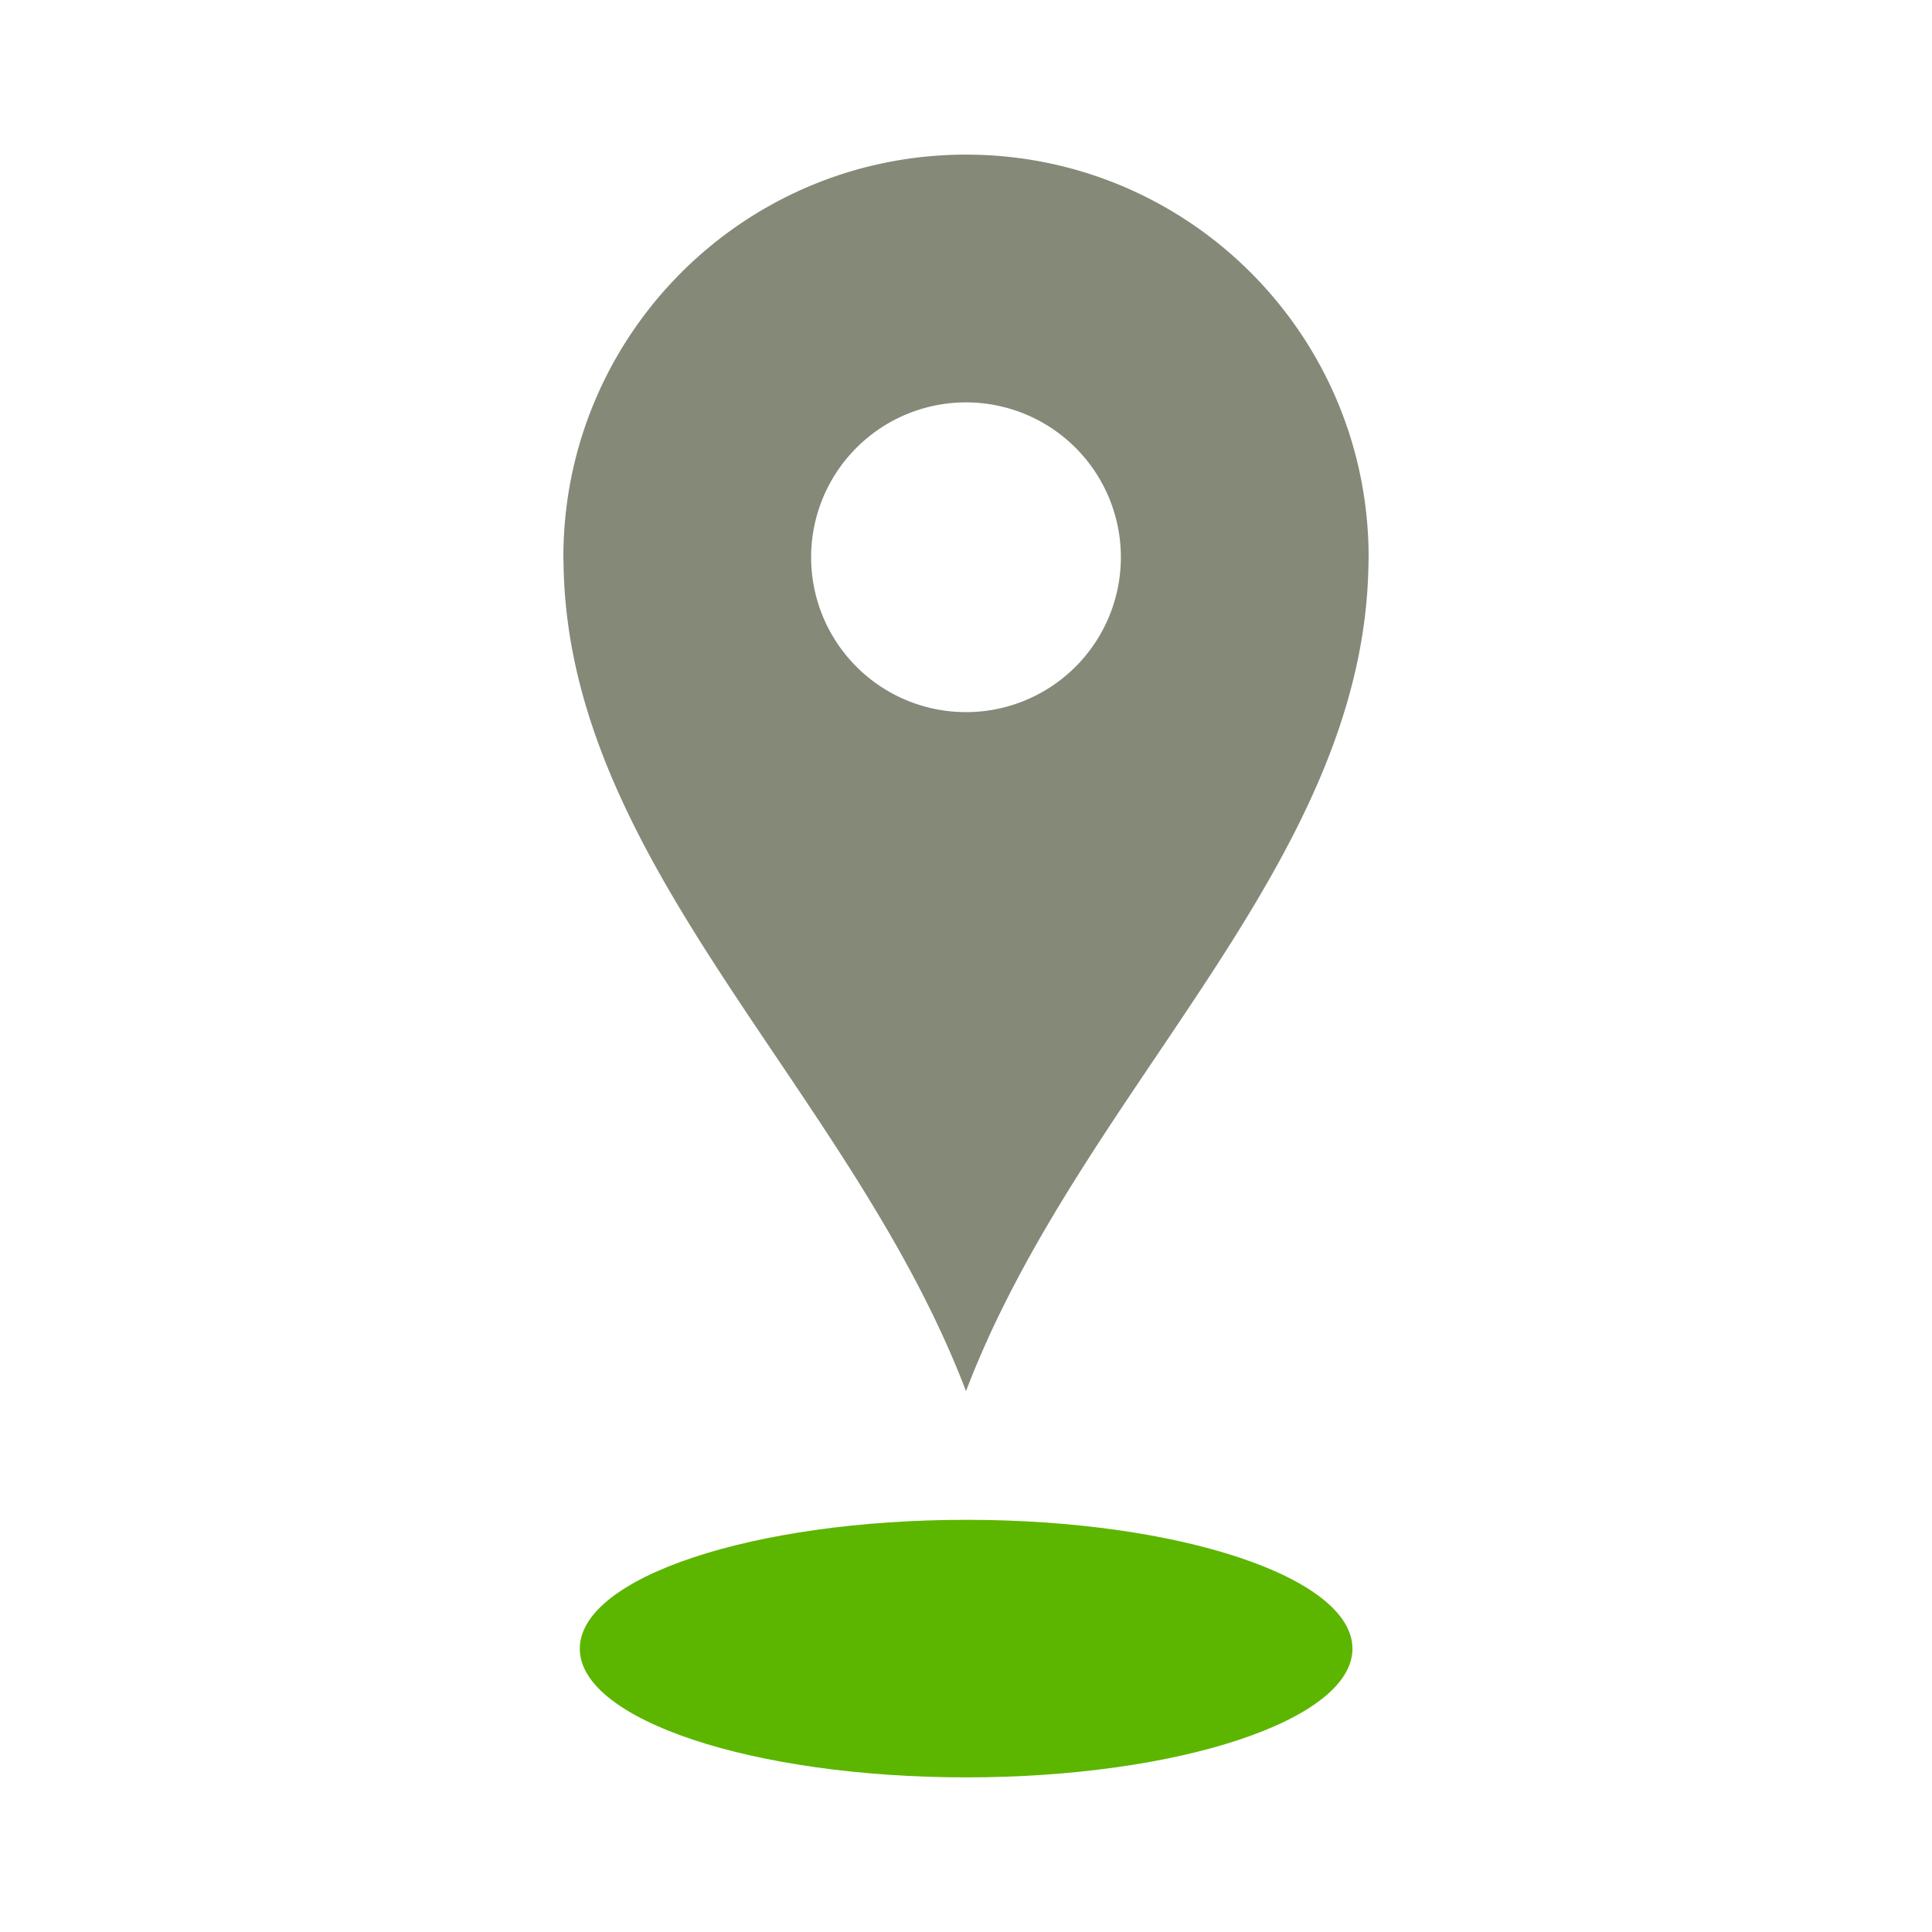
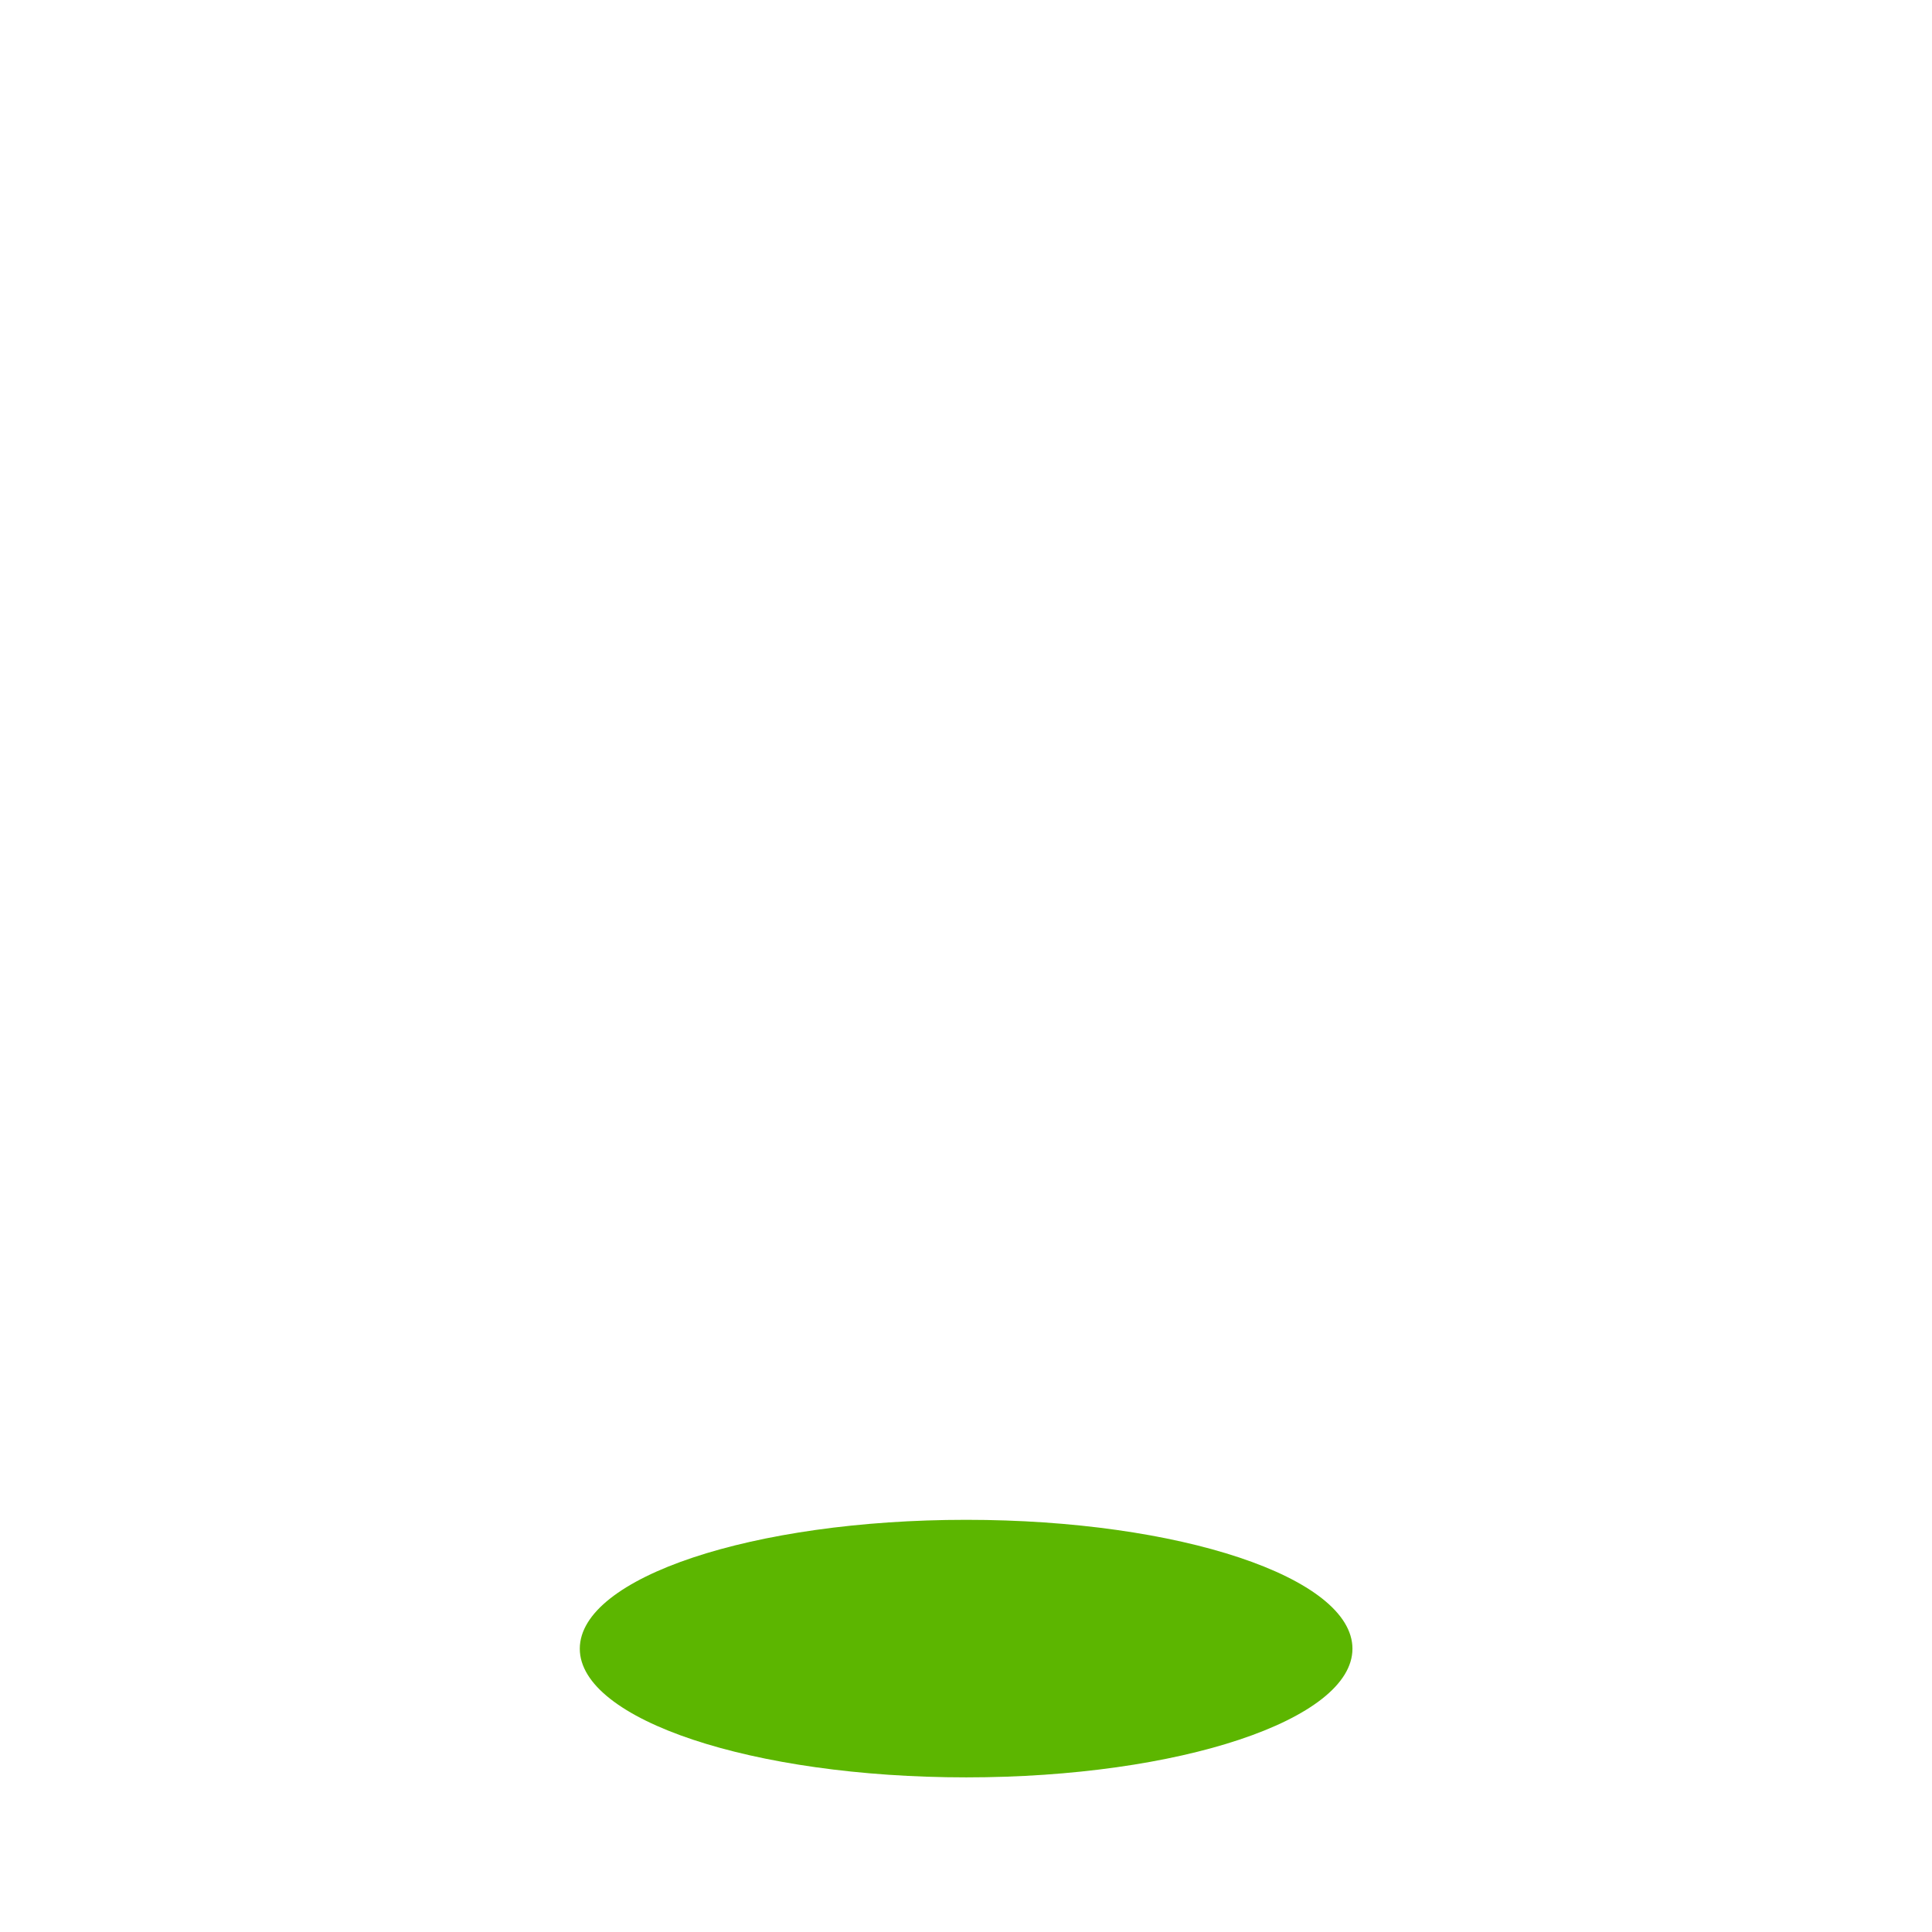
<svg xmlns="http://www.w3.org/2000/svg" xml:space="preserve" width="50" height="50" style="shape-rendering:geometricPrecision;text-rendering:geometricPrecision;image-rendering:optimizeQuality;fill-rule:evenodd;clip-rule:evenodd" viewBox="0 0 7.884 7.884">
  <path d="M0 0h7.884v7.884H0z" style="fill:none" />
-   <path d="M3.942.631c.907 0 1.643.735 1.643 1.643l-.001.045C5.556 3.542 4.409 4.45 3.942 5.677 3.475 4.45 2.328 3.542 2.3 2.319l-.001-.045c0-.908.736-1.643 1.643-1.643zm0 1.011a.632.632 0 1 1 0 1.264.632.632 0 0 1 0-1.264z" style="fill:#858978" />
  <path d="M2.366 6.728c0 .29.706.525 1.577.525.87 0 1.576-.235 1.576-.525 0-.291-.706-.526-1.576-.526-.871 0-1.577.235-1.577.526z" style="fill:#5cb600" />
</svg>